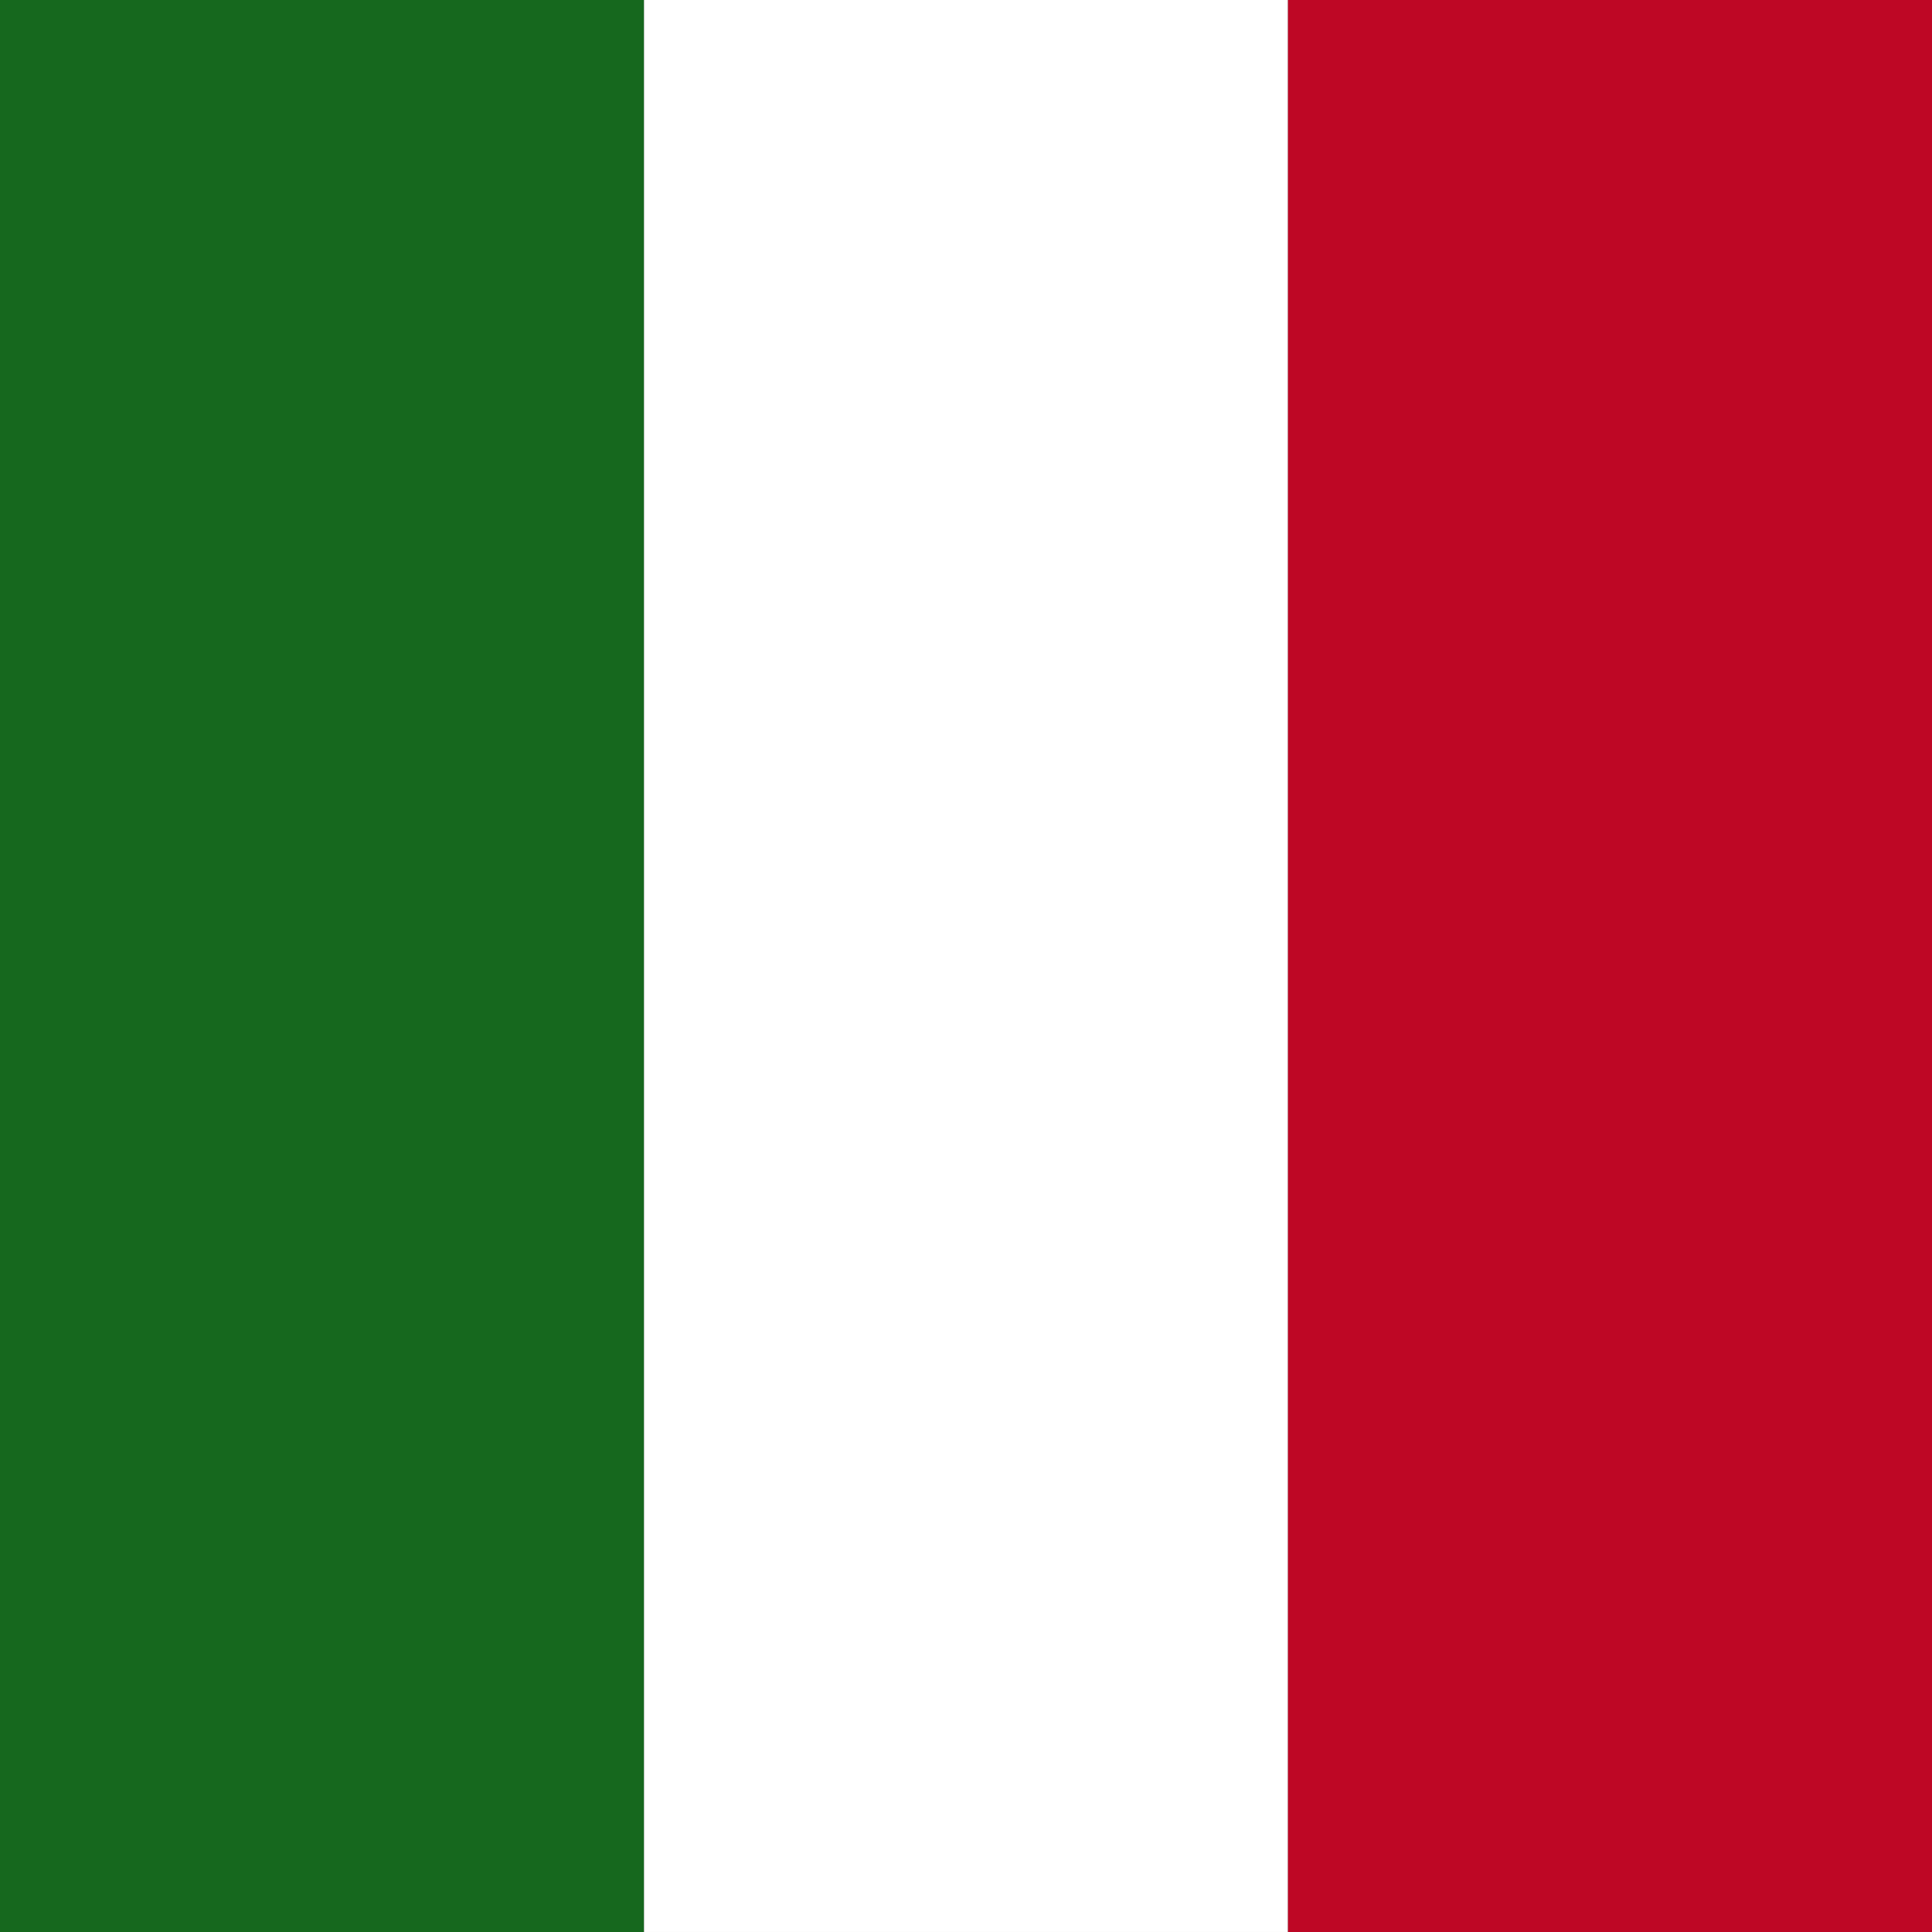
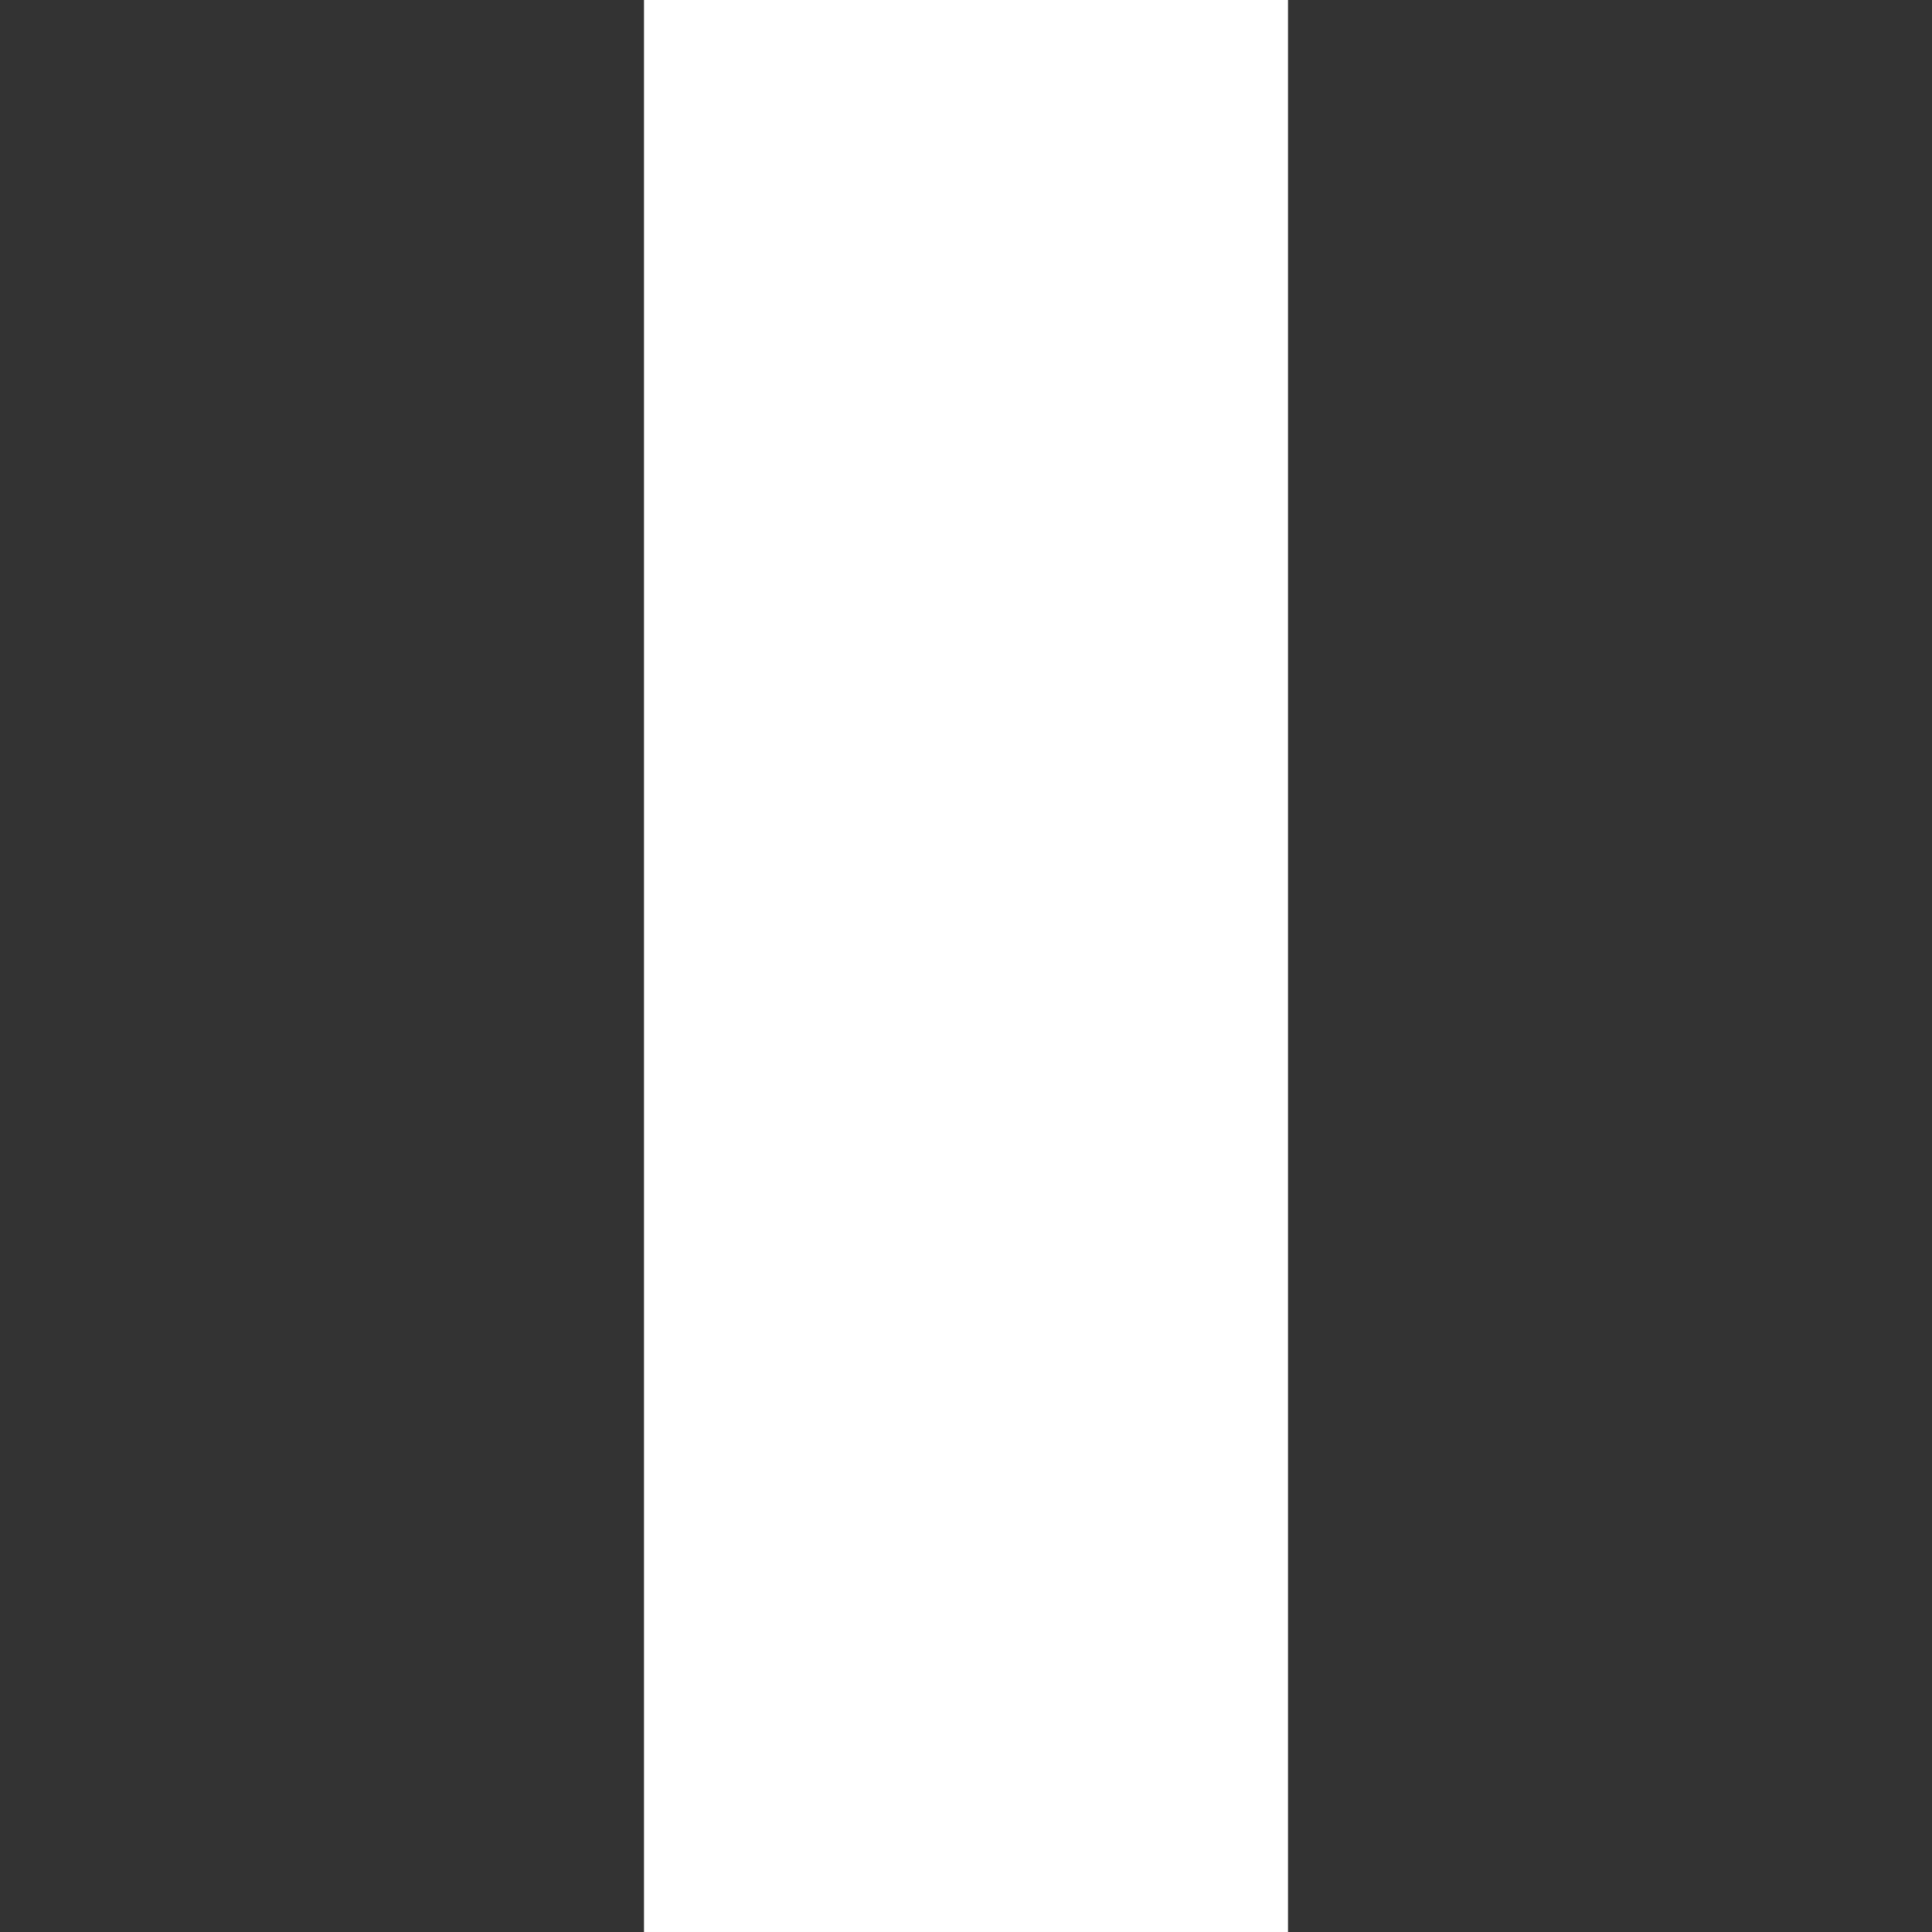
<svg xmlns="http://www.w3.org/2000/svg" version="1.1" width="2000px" height="2000px">
  <rect width="100%" height="100%" fill="#333333" stroke="none" />
  <svg xml:space="preserve" width="2000px" height="2000px" version="1.1" style="shape-rendering:geometricPrecision; text-rendering:geometricPrecision; image-rendering:optimizeQuality; fill-rule:evenodd; clip-rule:evenodd" viewBox="0 0 2000 2000">
    <defs>
      <style type="text/css">
   
    .fil0 {fill:#16681E}
    .fil2 {fill:#BE0725}
    .fil1 {fill:white}
   
  </style>
    </defs>
    <g id="SvgjsG1003">
-       <rect class="fil0" y="-0.01" width="666.67" height="2000" />
      <rect class="fil1" x="666.67" y="-0.01" width="666.67" height="2000" />
-       <rect class="fil2" x="1333.33" y="-0.01" width="666.67" height="2000" />
    </g>
  </svg>
  <style>@media (prefers-color-scheme: light) { :root { filter: none; } }
@media (prefers-color-scheme: dark) { :root { filter: none; } }
</style>
</svg>